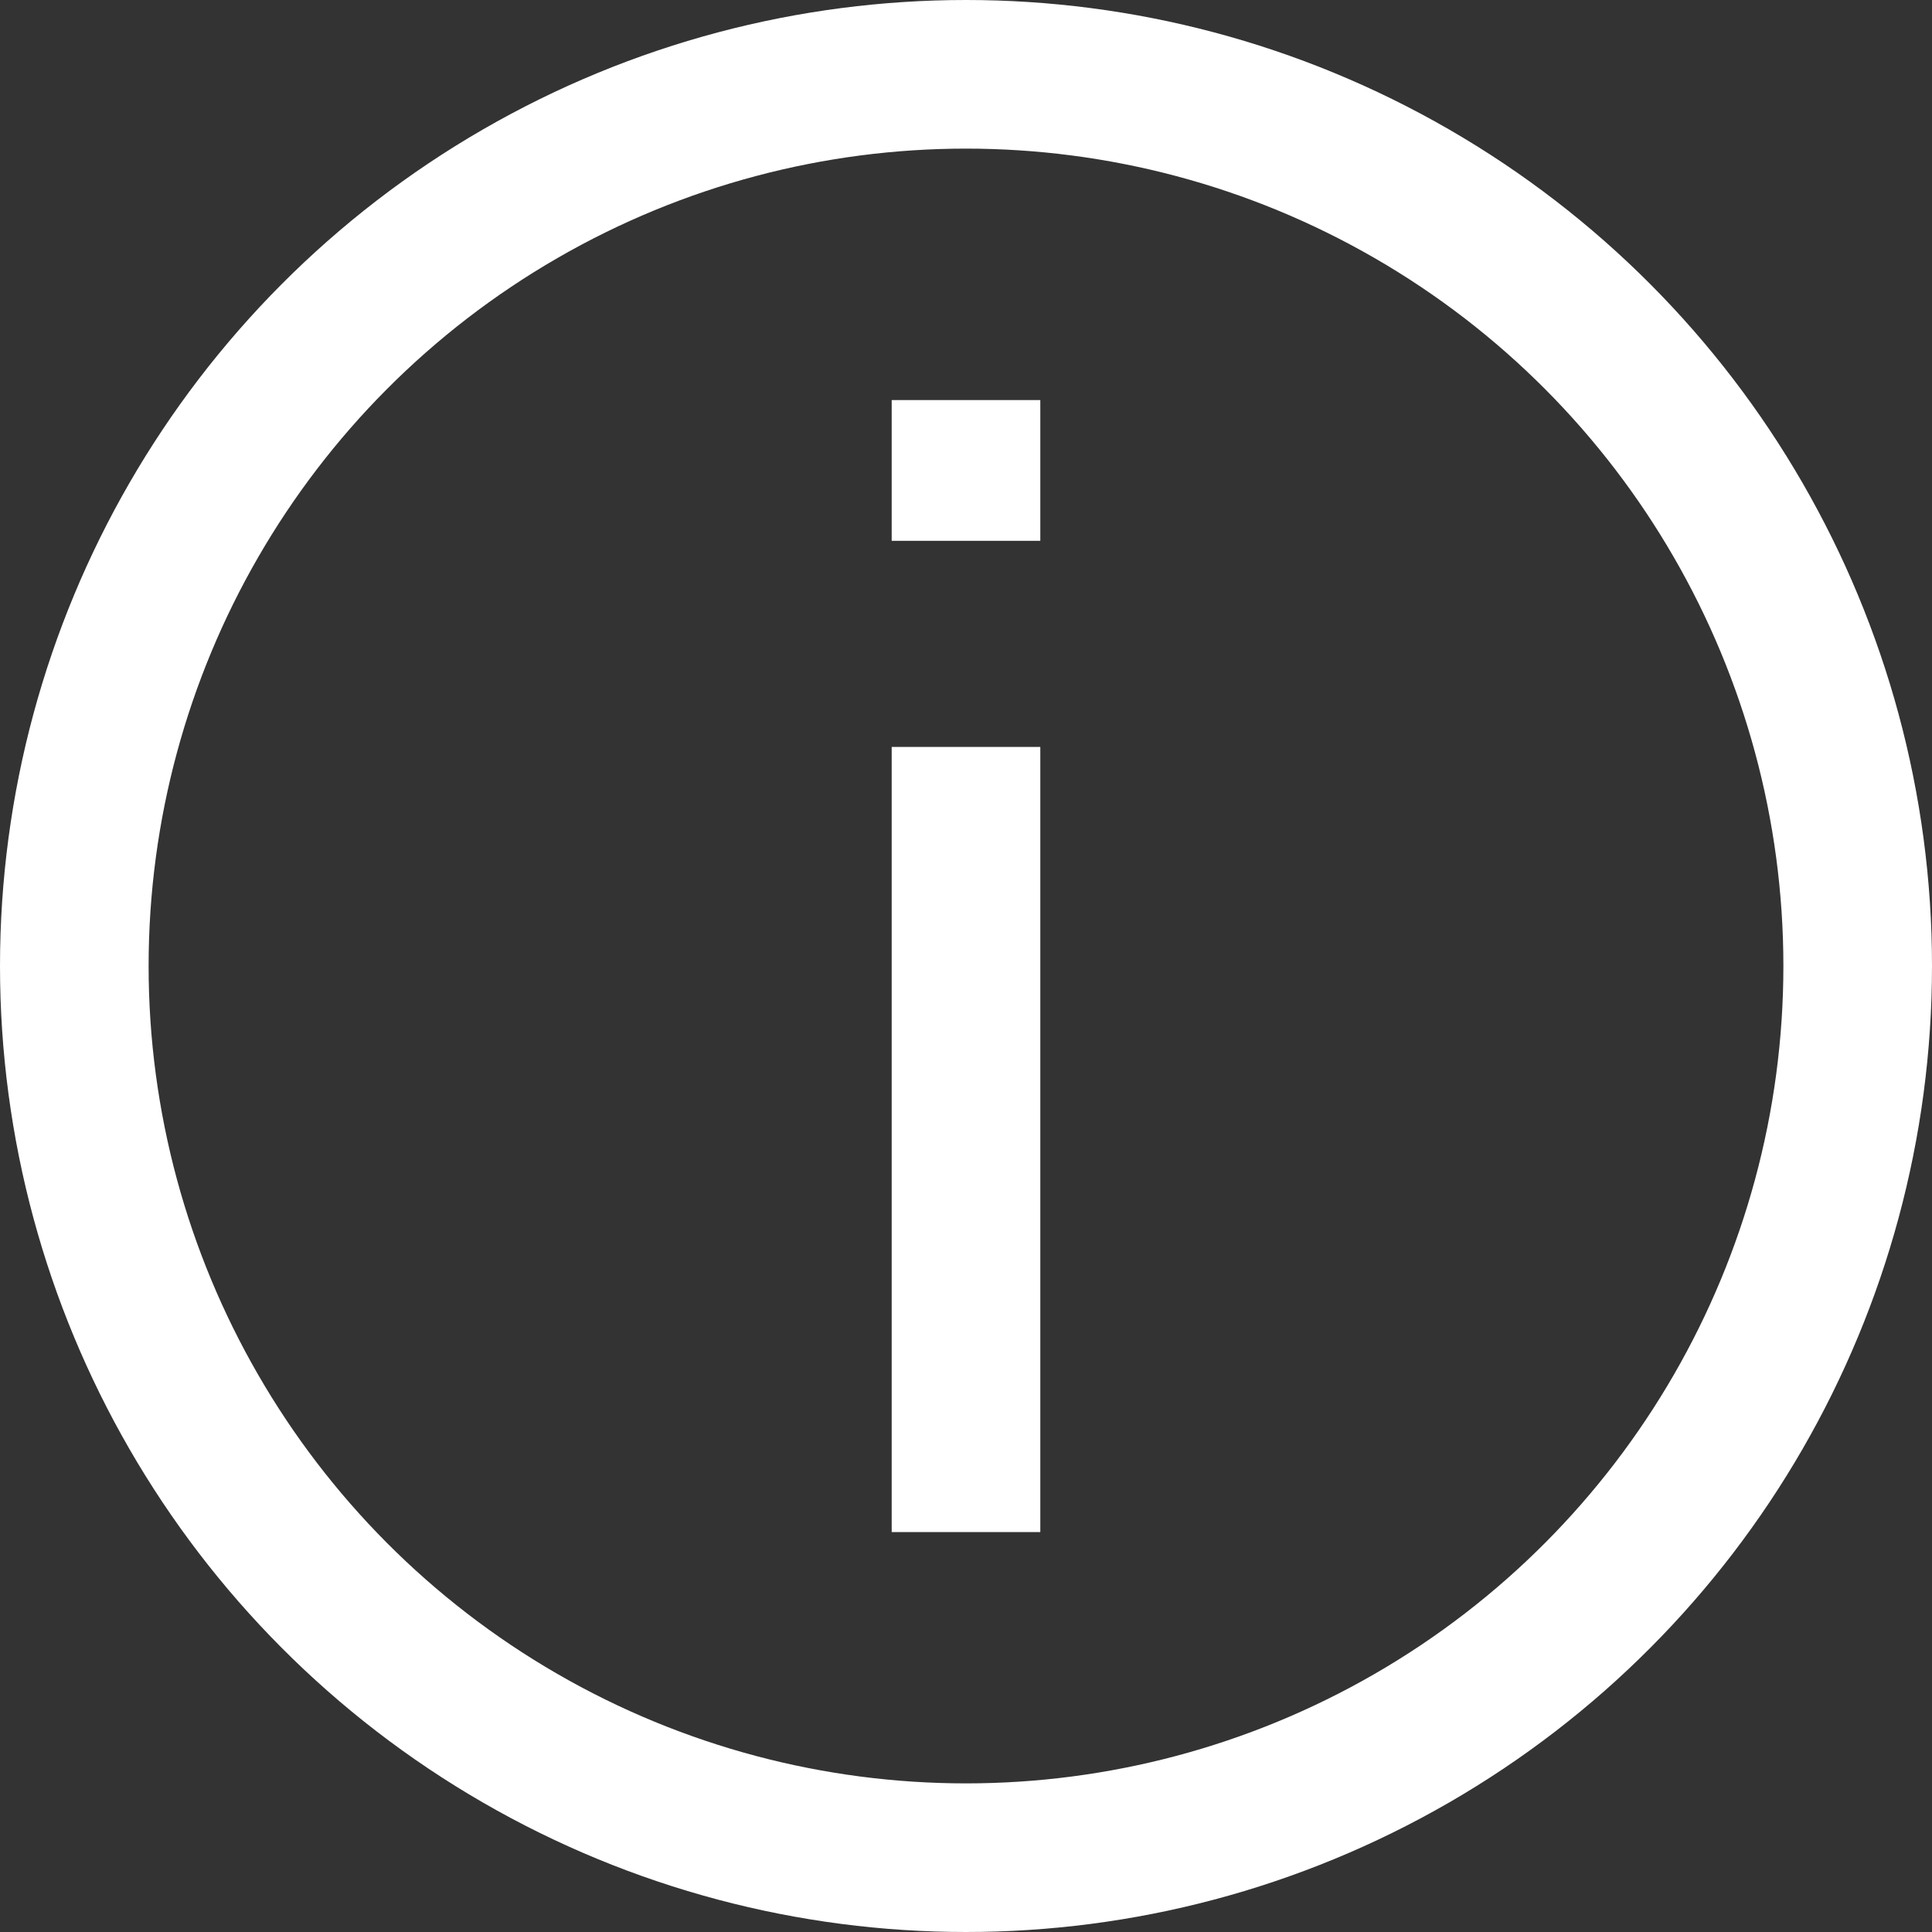
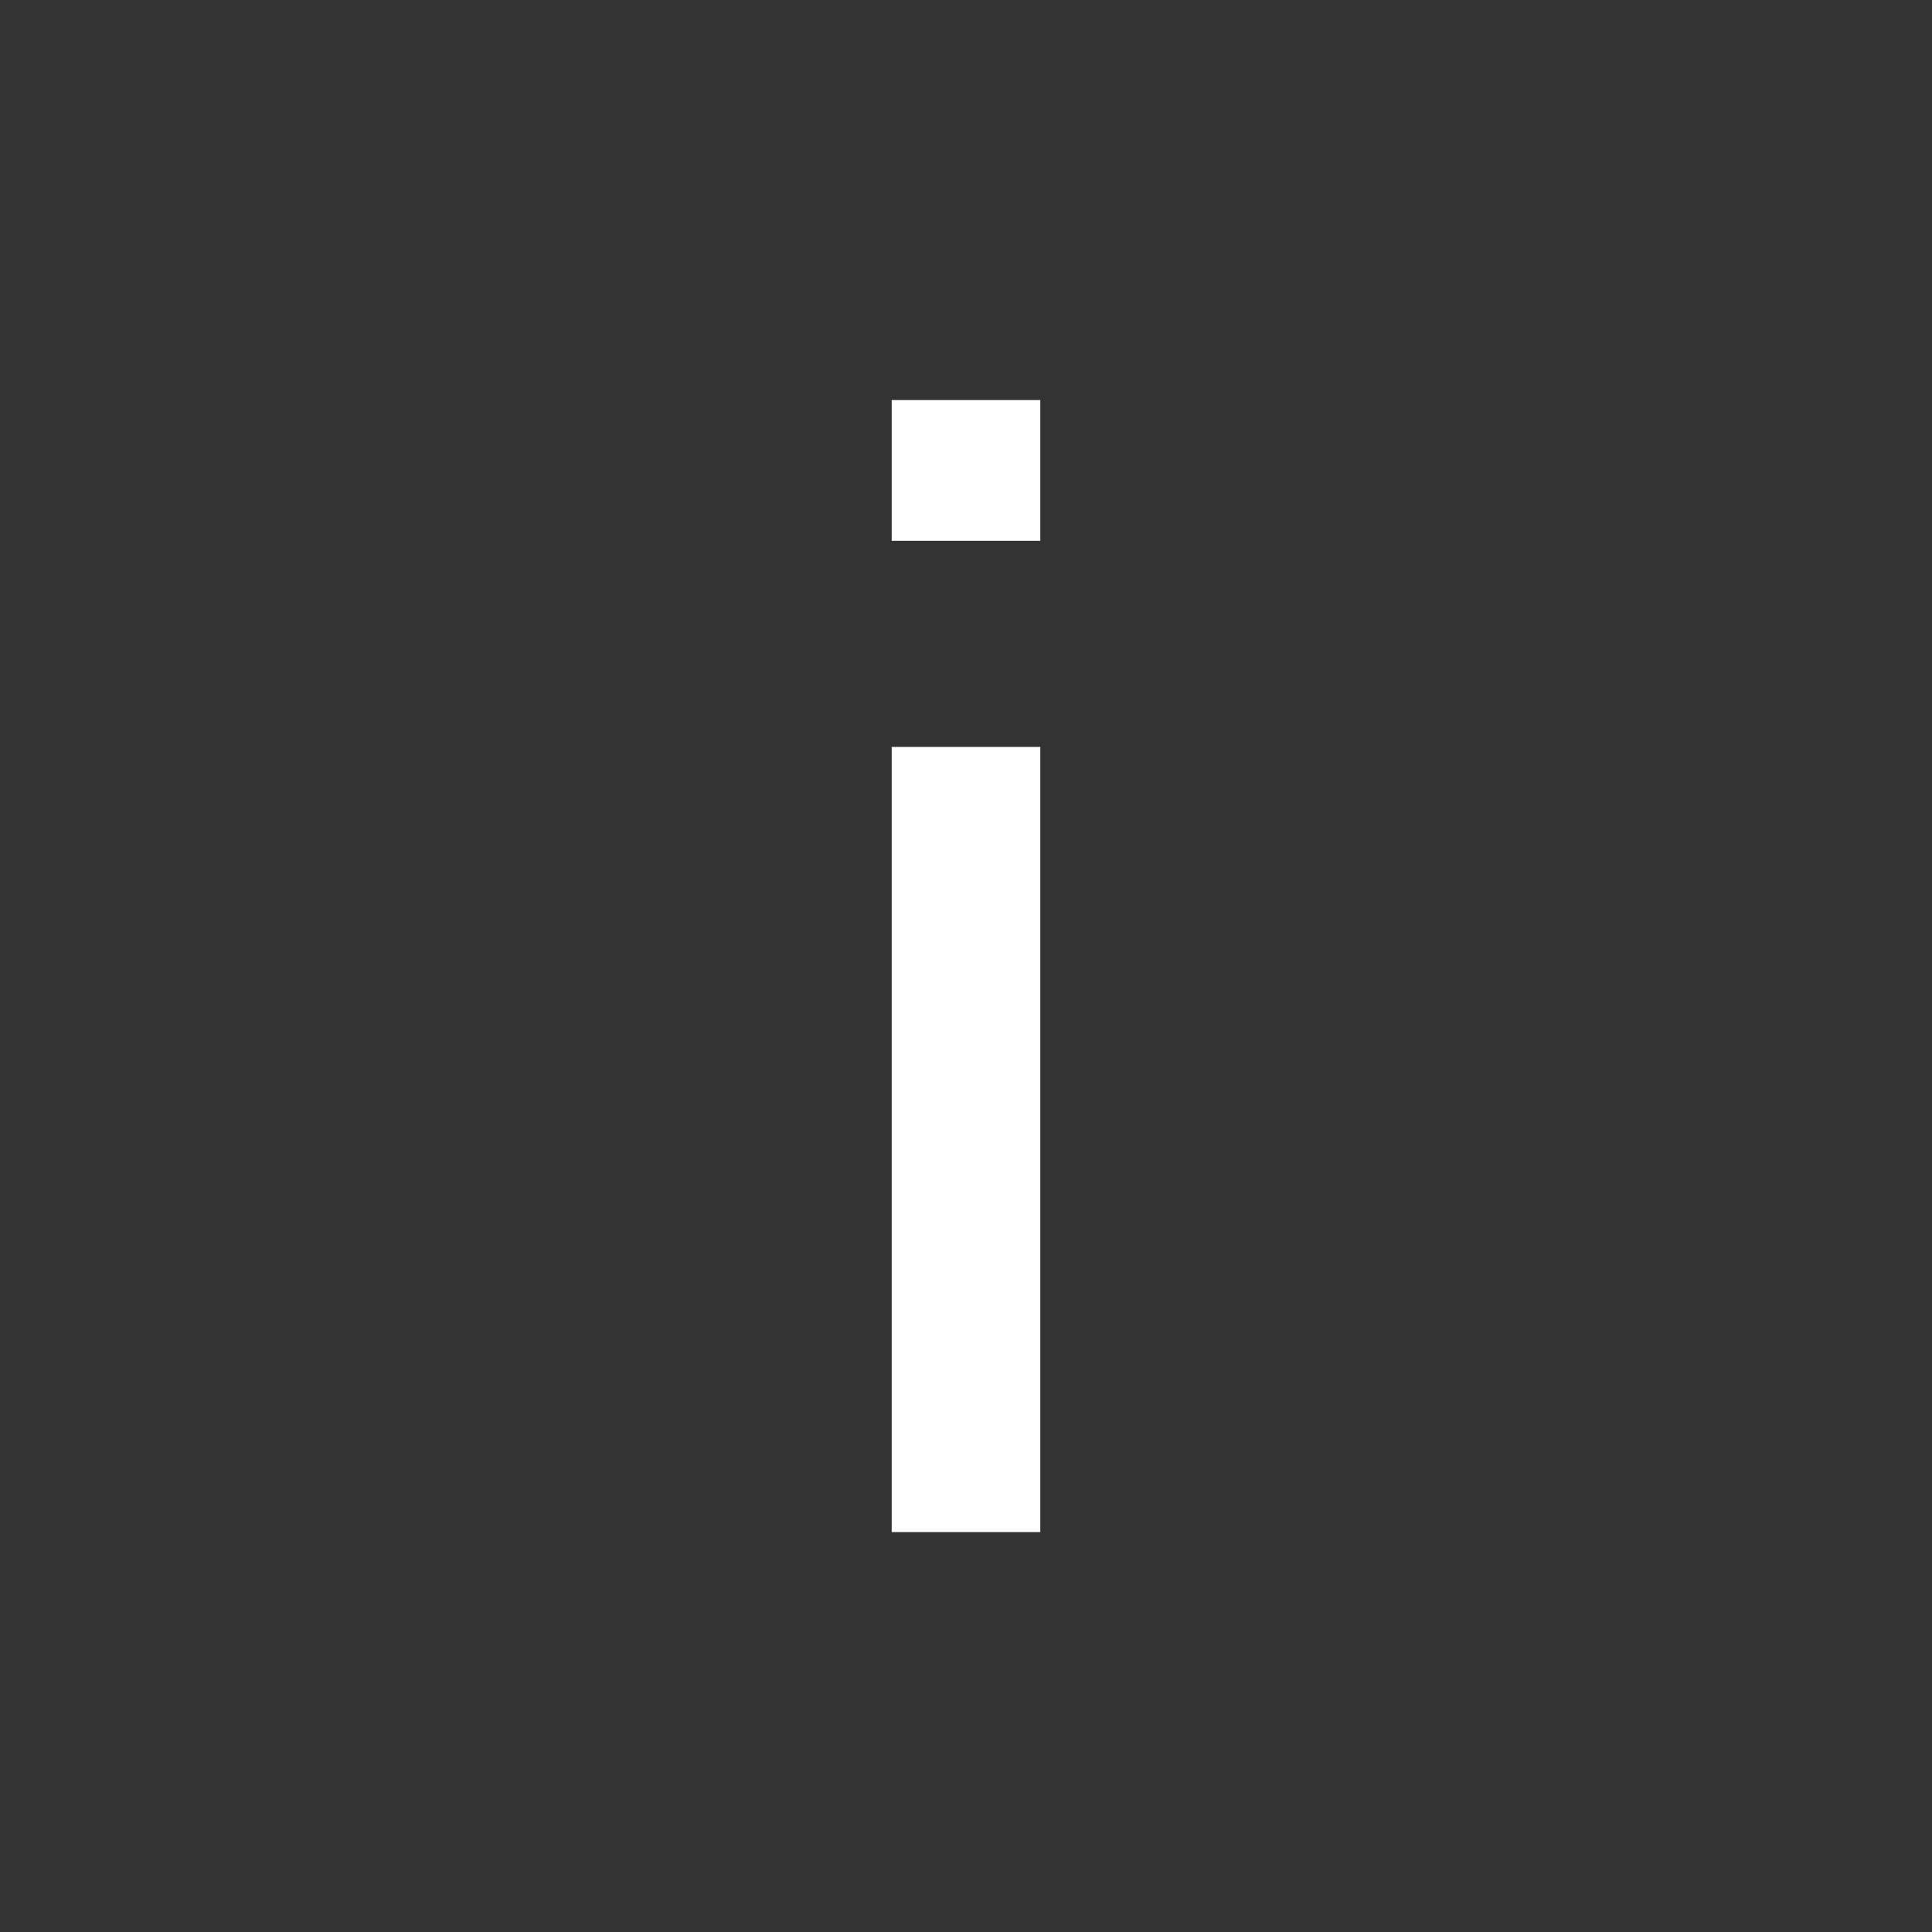
<svg xmlns="http://www.w3.org/2000/svg" width="13" height="13" viewBox="0 0 13 13">
  <rect x="0" y="0" width="13" height="13" fill="#333333" stroke="none" />
  <g id="info" transform="translate(0.049 -0.064)">
-     <path id="Trazado_184" data-name="Trazado 184" d="M2,10H1V4.717H2ZM2,3.33H1V2.383H2Z" transform="translate(4.951 0.373)" fill="#fff" />
+     <path id="Trazado_184" data-name="Trazado 184" d="M2,10H1V4.717H2M2,3.33H1V2.383H2Z" transform="translate(4.951 0.373)" fill="#fff" />
    <g id="Elipse_5" data-name="Elipse 5" transform="translate(-0.049 0.064)" fill="none" stroke="#fff" stroke-width="1">
-       <circle cx="6.5" cy="6.5" r="6.5" stroke="none" />
-       <circle cx="6.5" cy="6.5" r="6" fill="none" />
-     </g>
+       </g>
  </g>
</svg>